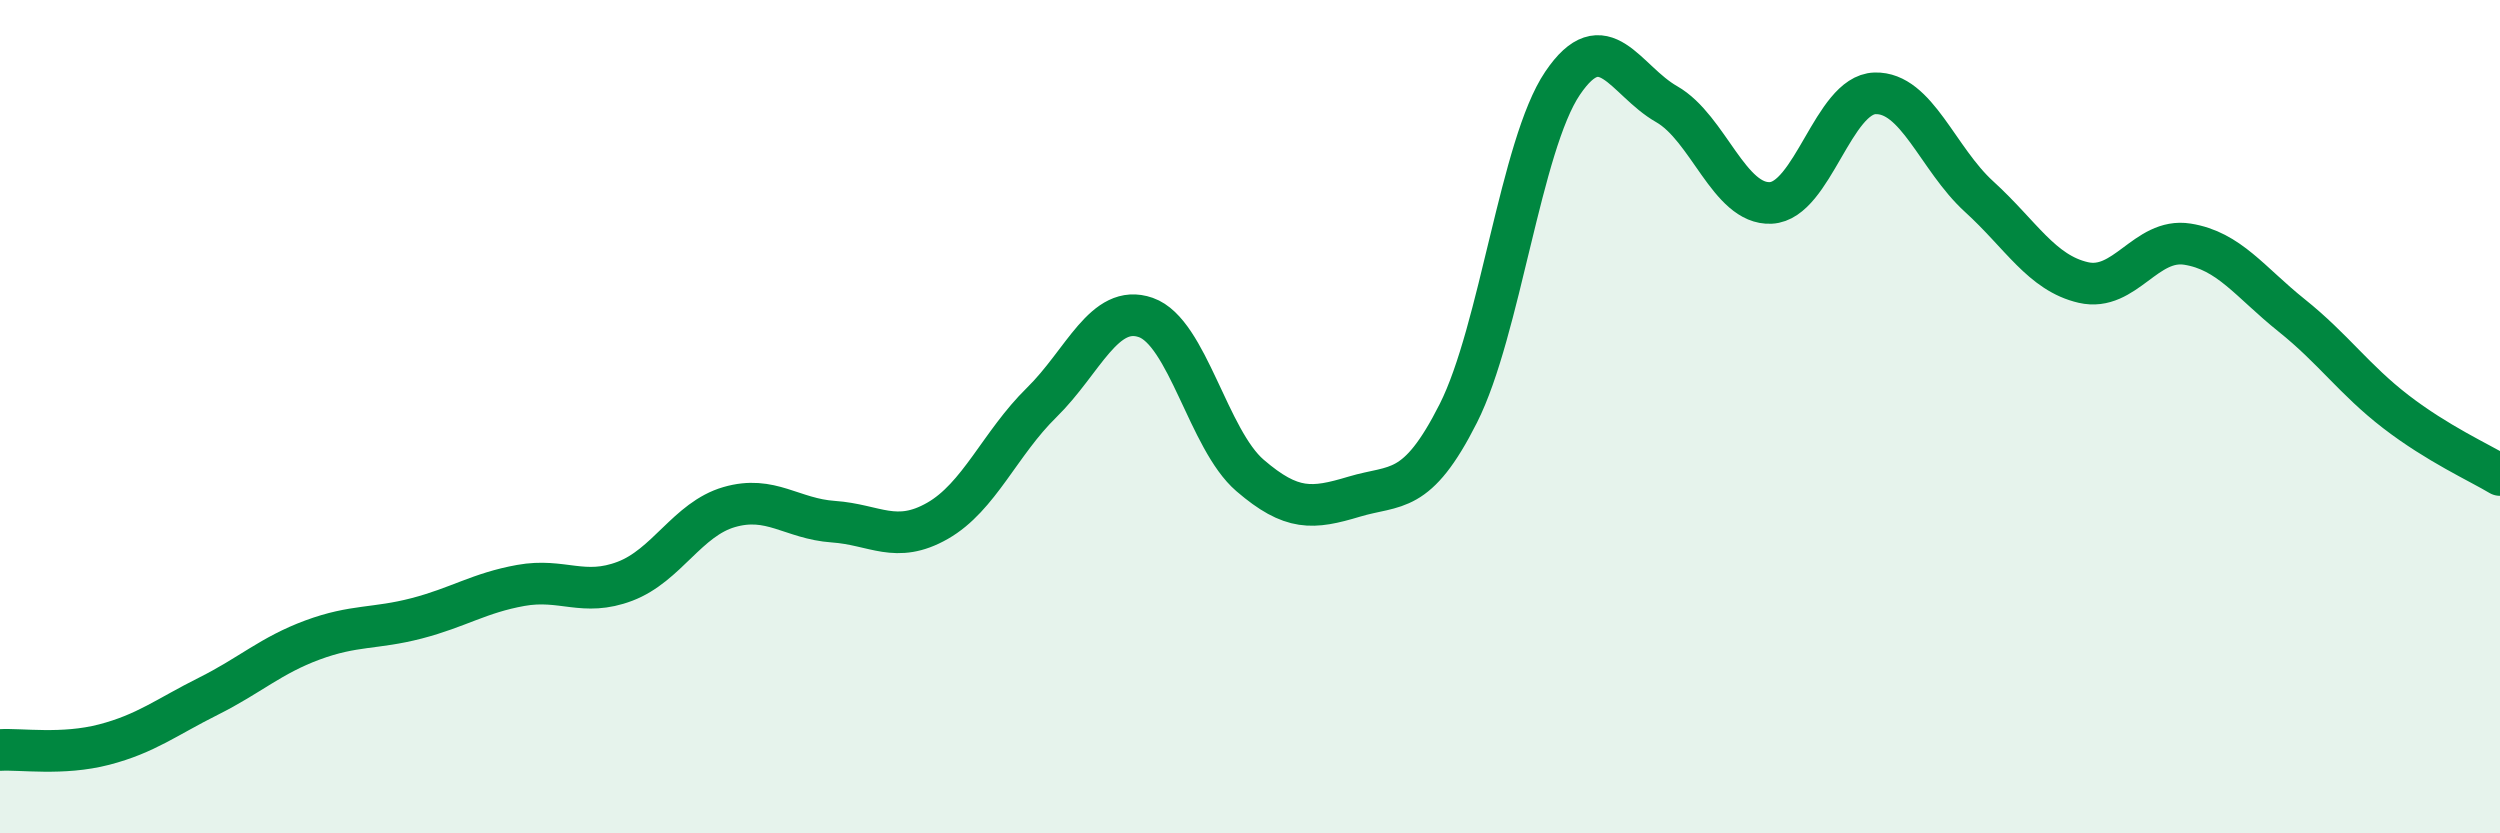
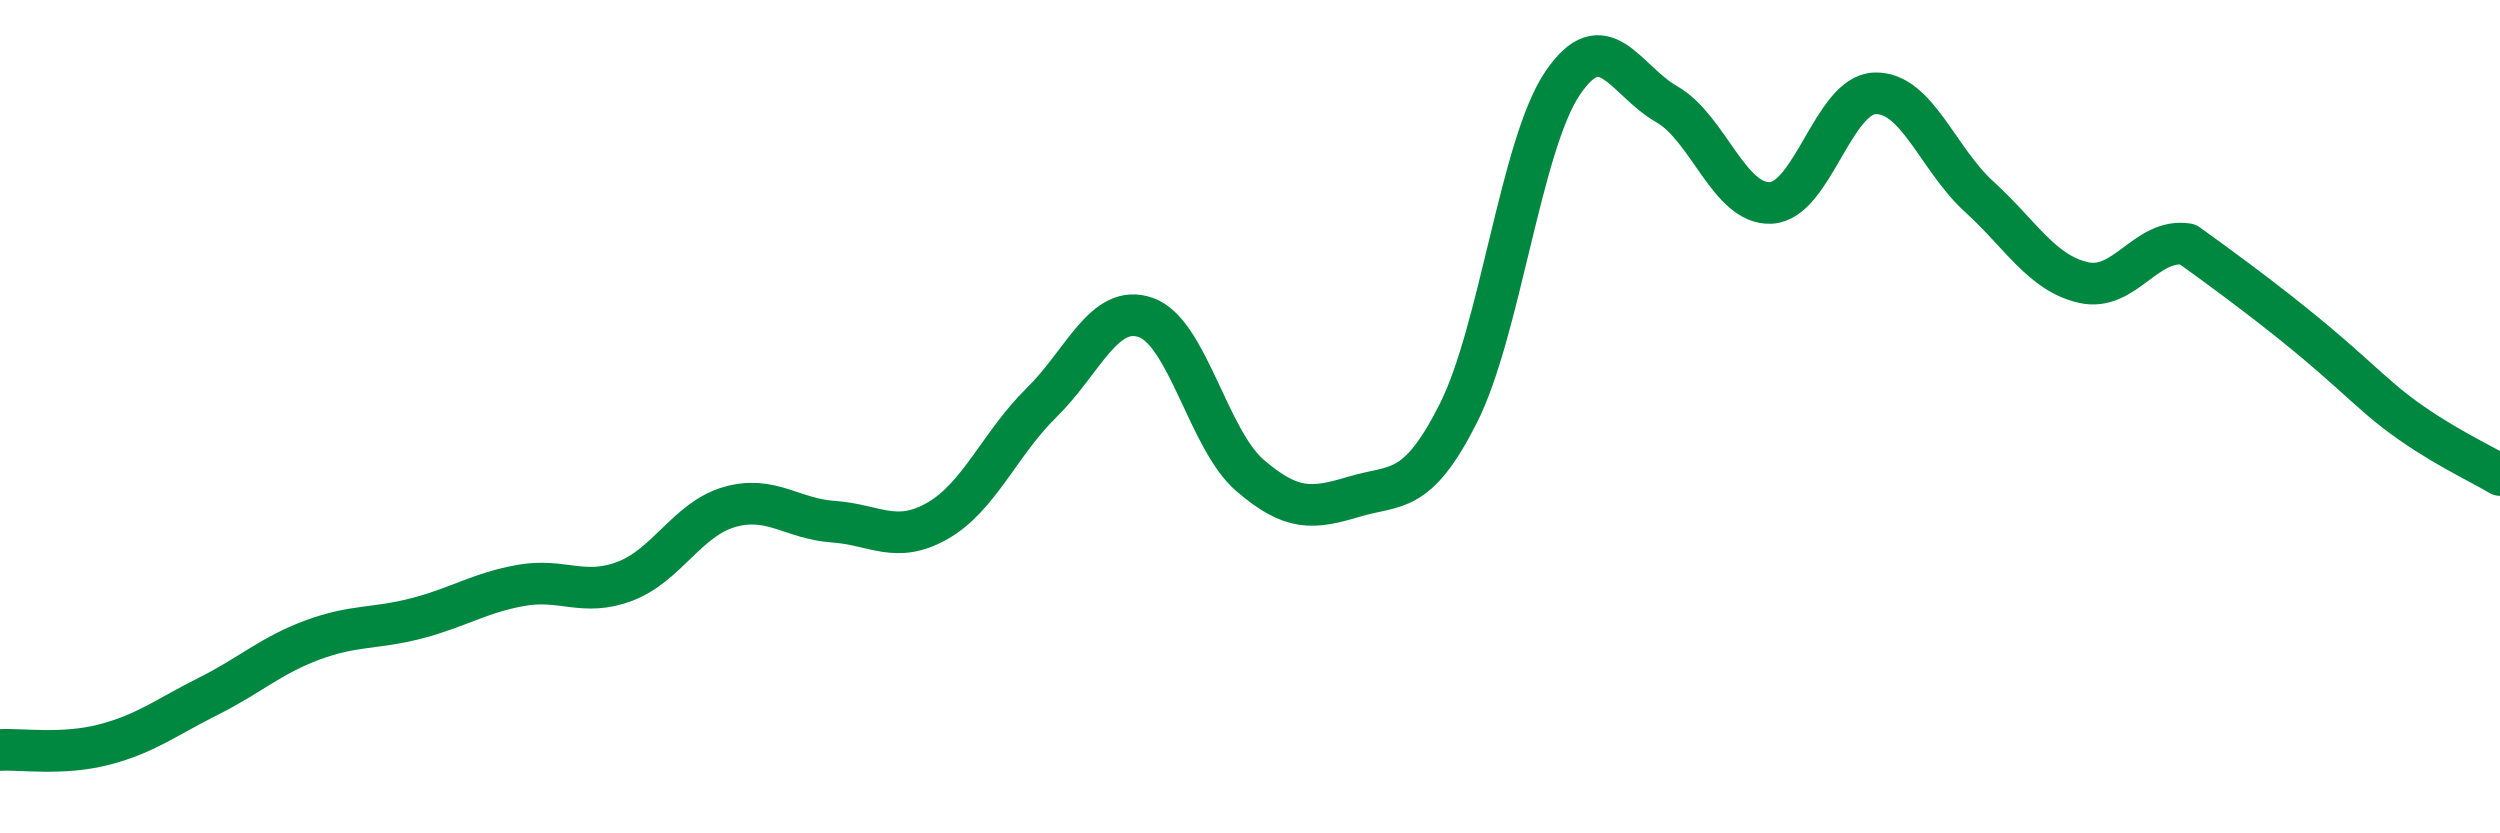
<svg xmlns="http://www.w3.org/2000/svg" width="60" height="20" viewBox="0 0 60 20">
-   <path d="M 0,18 C 0.5,17.97 1.5,18.13 2.5,17.87 C 3.5,17.61 4,17.21 5,16.71 C 6,16.21 6.5,15.73 7.5,15.36 C 8.5,14.99 9,15.1 10,14.84 C 11,14.58 11.5,14.23 12.5,14.05 C 13.5,13.87 14,14.33 15,13.95 C 16,13.57 16.5,12.46 17.5,12.17 C 18.5,11.88 19,12.45 20,12.52 C 21,12.59 21.5,13.07 22.5,12.5 C 23.5,11.93 24,10.64 25,9.66 C 26,8.68 26.5,7.27 27.5,7.62 C 28.5,7.97 29,10.55 30,11.41 C 31,12.27 31.5,12.22 32.5,11.92 C 33.5,11.62 34,11.9 35,9.92 C 36,7.94 36.5,3.48 37.5,2 C 38.5,0.52 39,1.93 40,2.5 C 41,3.07 41.5,4.92 42.5,4.87 C 43.5,4.82 44,2.27 45,2.24 C 46,2.21 46.5,3.81 47.5,4.72 C 48.5,5.63 49,6.55 50,6.78 C 51,7.01 51.5,5.7 52.5,5.86 C 53.5,6.02 54,6.77 55,7.57 C 56,8.37 56.5,9.11 57.5,9.88 C 58.5,10.65 59.5,11.1 60,11.4L60 20L0 20Z" fill="#008740" opacity="0.1" stroke-linecap="round" stroke-linejoin="round" />
-   <path d="M 0,18 C 0.5,17.97 1.5,18.13 2.5,17.87 C 3.5,17.61 4,17.21 5,16.71 C 6,16.21 6.5,15.73 7.5,15.36 C 8.5,14.99 9,15.1 10,14.84 C 11,14.58 11.5,14.23 12.5,14.05 C 13.5,13.87 14,14.33 15,13.95 C 16,13.57 16.5,12.46 17.5,12.17 C 18.5,11.88 19,12.45 20,12.52 C 21,12.59 21.5,13.07 22.5,12.5 C 23.5,11.93 24,10.64 25,9.66 C 26,8.68 26.5,7.27 27.5,7.62 C 28.5,7.97 29,10.55 30,11.41 C 31,12.27 31.5,12.22 32.5,11.92 C 33.5,11.62 34,11.9 35,9.92 C 36,7.94 36.5,3.48 37.5,2 C 38.5,0.52 39,1.93 40,2.5 C 41,3.07 41.5,4.92 42.5,4.87 C 43.5,4.82 44,2.27 45,2.24 C 46,2.21 46.5,3.81 47.5,4.72 C 48.5,5.63 49,6.55 50,6.78 C 51,7.01 51.5,5.7 52.5,5.86 C 53.5,6.02 54,6.77 55,7.57 C 56,8.37 56.5,9.11 57.5,9.88 C 58.5,10.65 59.5,11.1 60,11.4" stroke="#008740" stroke-width="1" fill="none" stroke-linecap="round" stroke-linejoin="round" />
+   <path d="M 0,18 C 0.5,17.97 1.5,18.13 2.5,17.87 C 3.5,17.61 4,17.21 5,16.71 C 6,16.21 6.5,15.73 7.5,15.36 C 8.5,14.99 9,15.1 10,14.84 C 11,14.58 11.5,14.23 12.5,14.05 C 13.5,13.87 14,14.33 15,13.95 C 16,13.57 16.5,12.46 17.5,12.17 C 18.5,11.88 19,12.45 20,12.52 C 21,12.59 21.5,13.07 22.5,12.5 C 23.5,11.93 24,10.64 25,9.66 C 26,8.68 26.5,7.27 27.5,7.62 C 28.5,7.97 29,10.55 30,11.41 C 31,12.27 31.5,12.22 32.5,11.92 C 33.5,11.62 34,11.9 35,9.92 C 36,7.94 36.5,3.48 37.5,2 C 38.5,0.52 39,1.93 40,2.5 C 41,3.07 41.5,4.92 42.5,4.87 C 43.5,4.82 44,2.27 45,2.24 C 46,2.21 46.5,3.81 47.5,4.72 C 48.5,5.63 49,6.55 50,6.78 C 51,7.01 51.5,5.7 52.5,5.86 C 56,8.37 56.5,9.11 57.5,9.88 C 58.5,10.65 59.5,11.1 60,11.4" stroke="#008740" stroke-width="1" fill="none" stroke-linecap="round" stroke-linejoin="round" />
</svg>